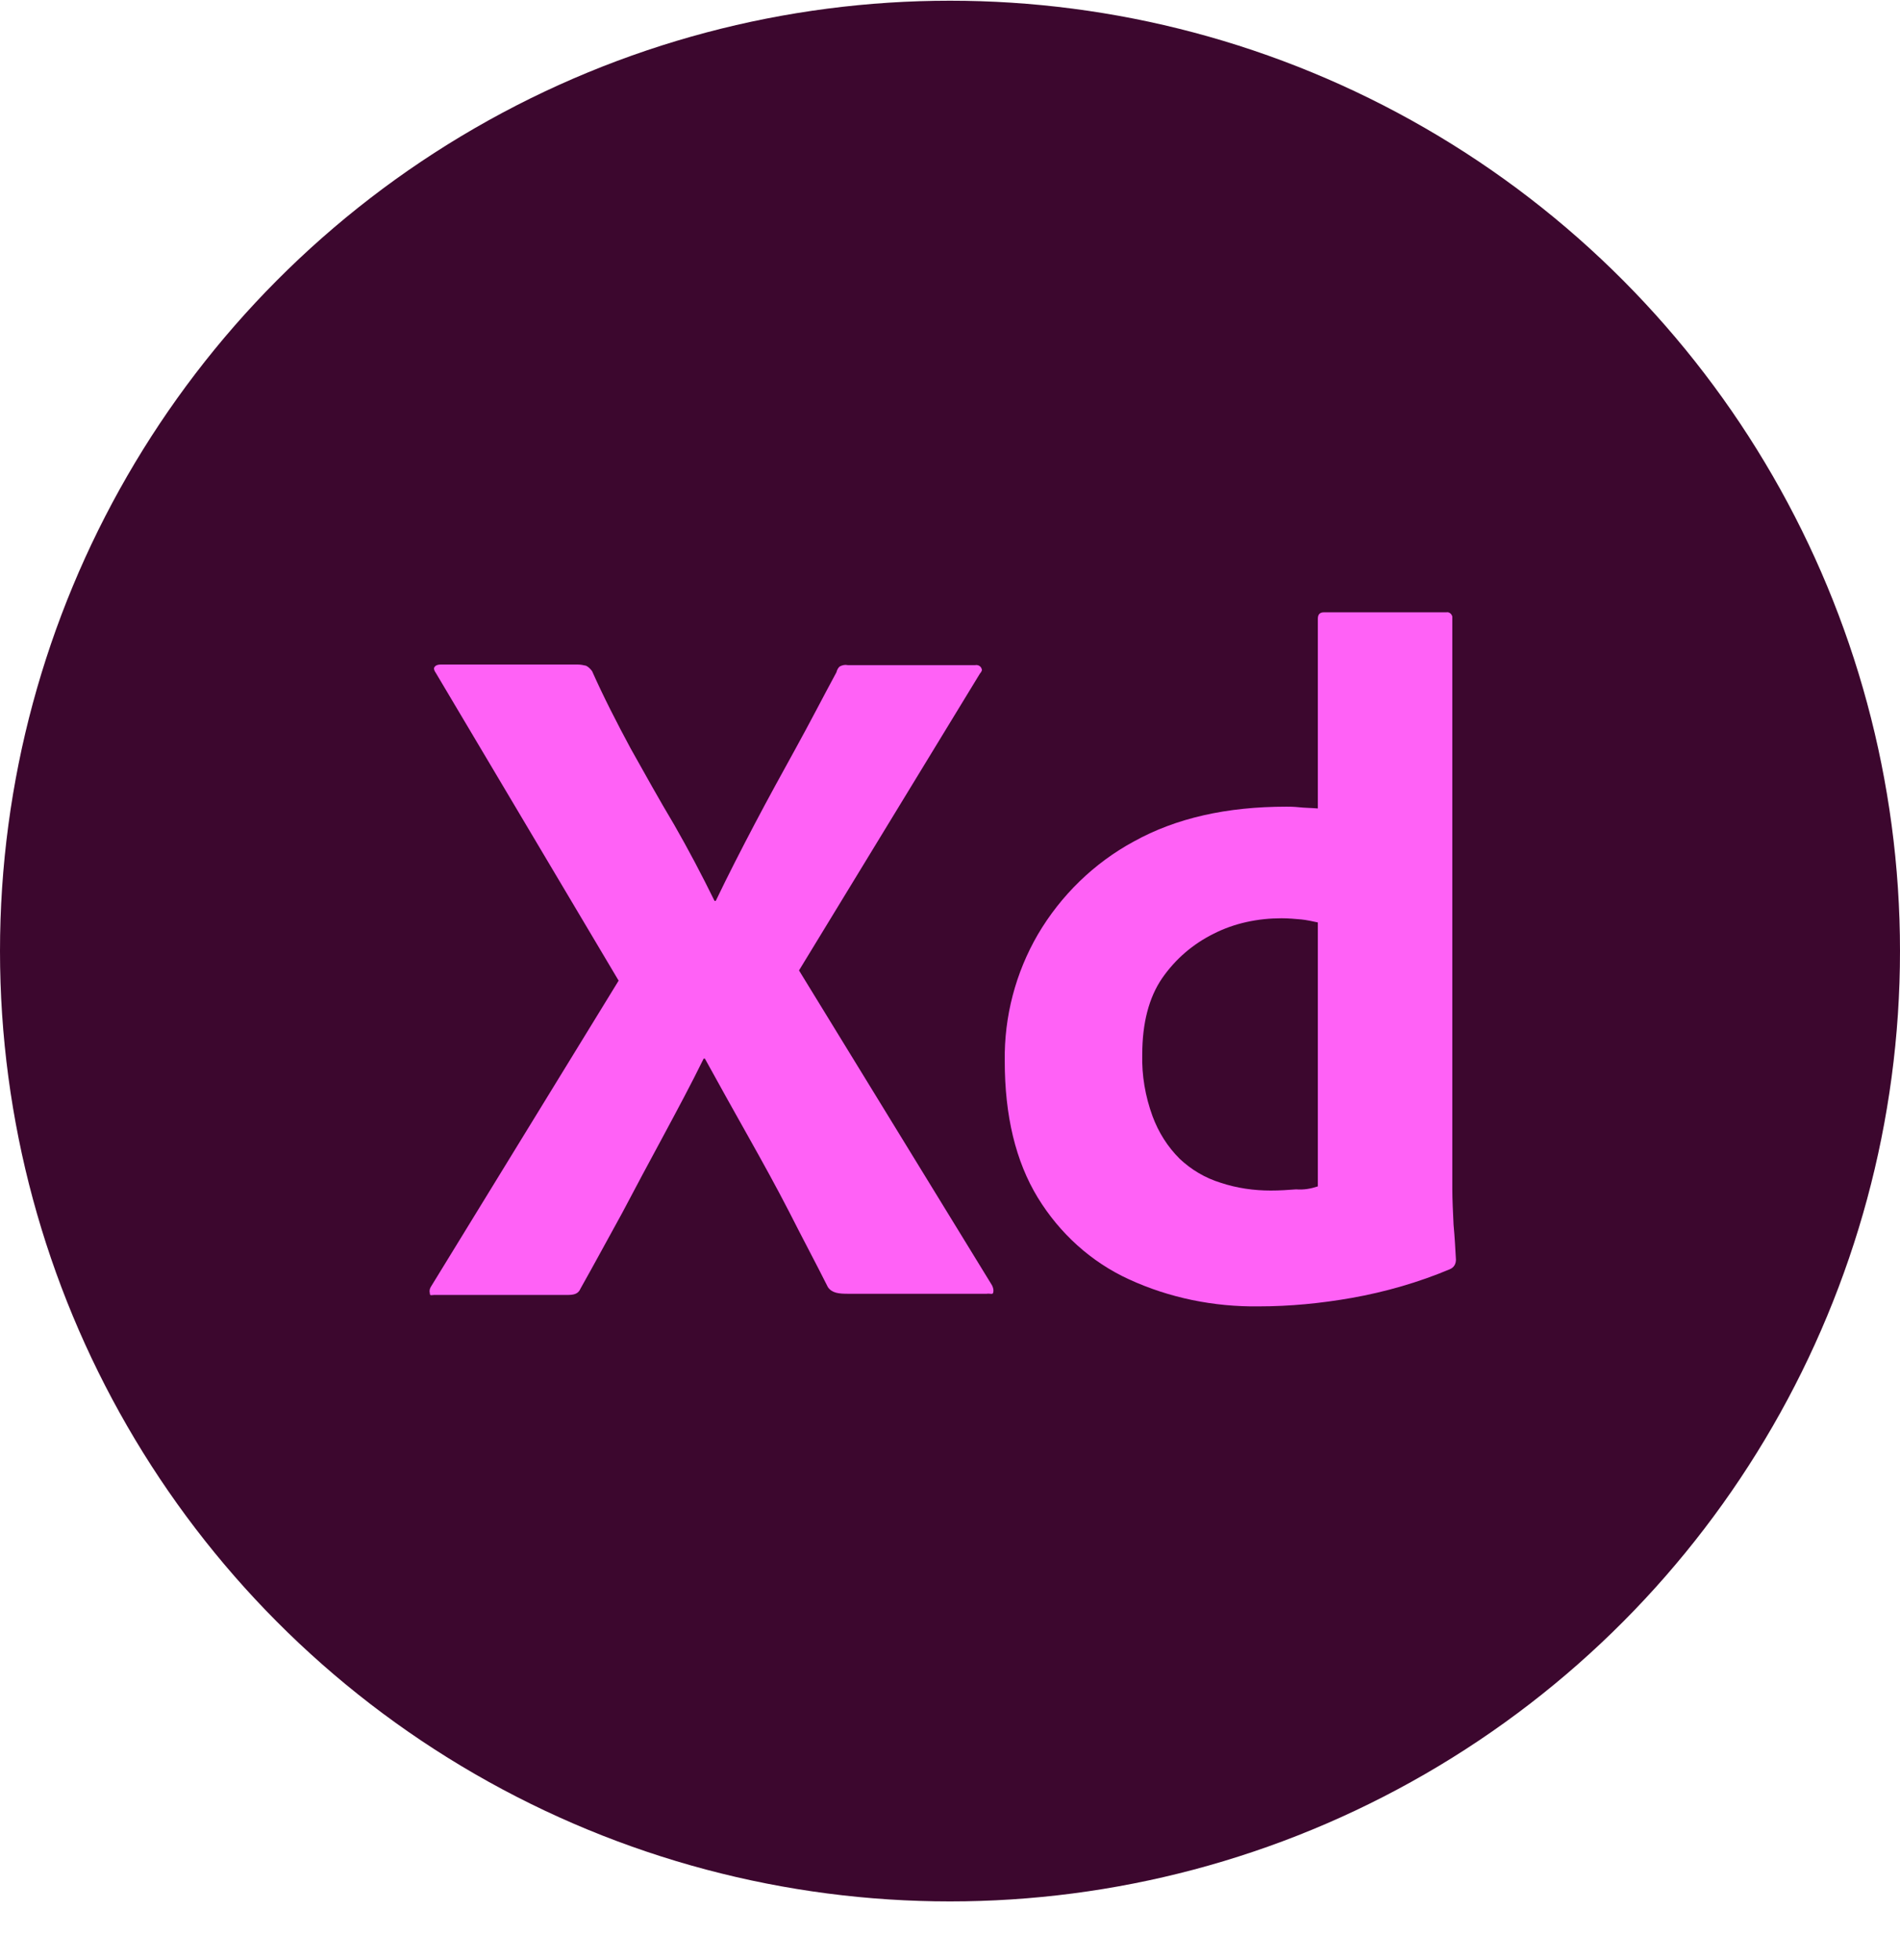
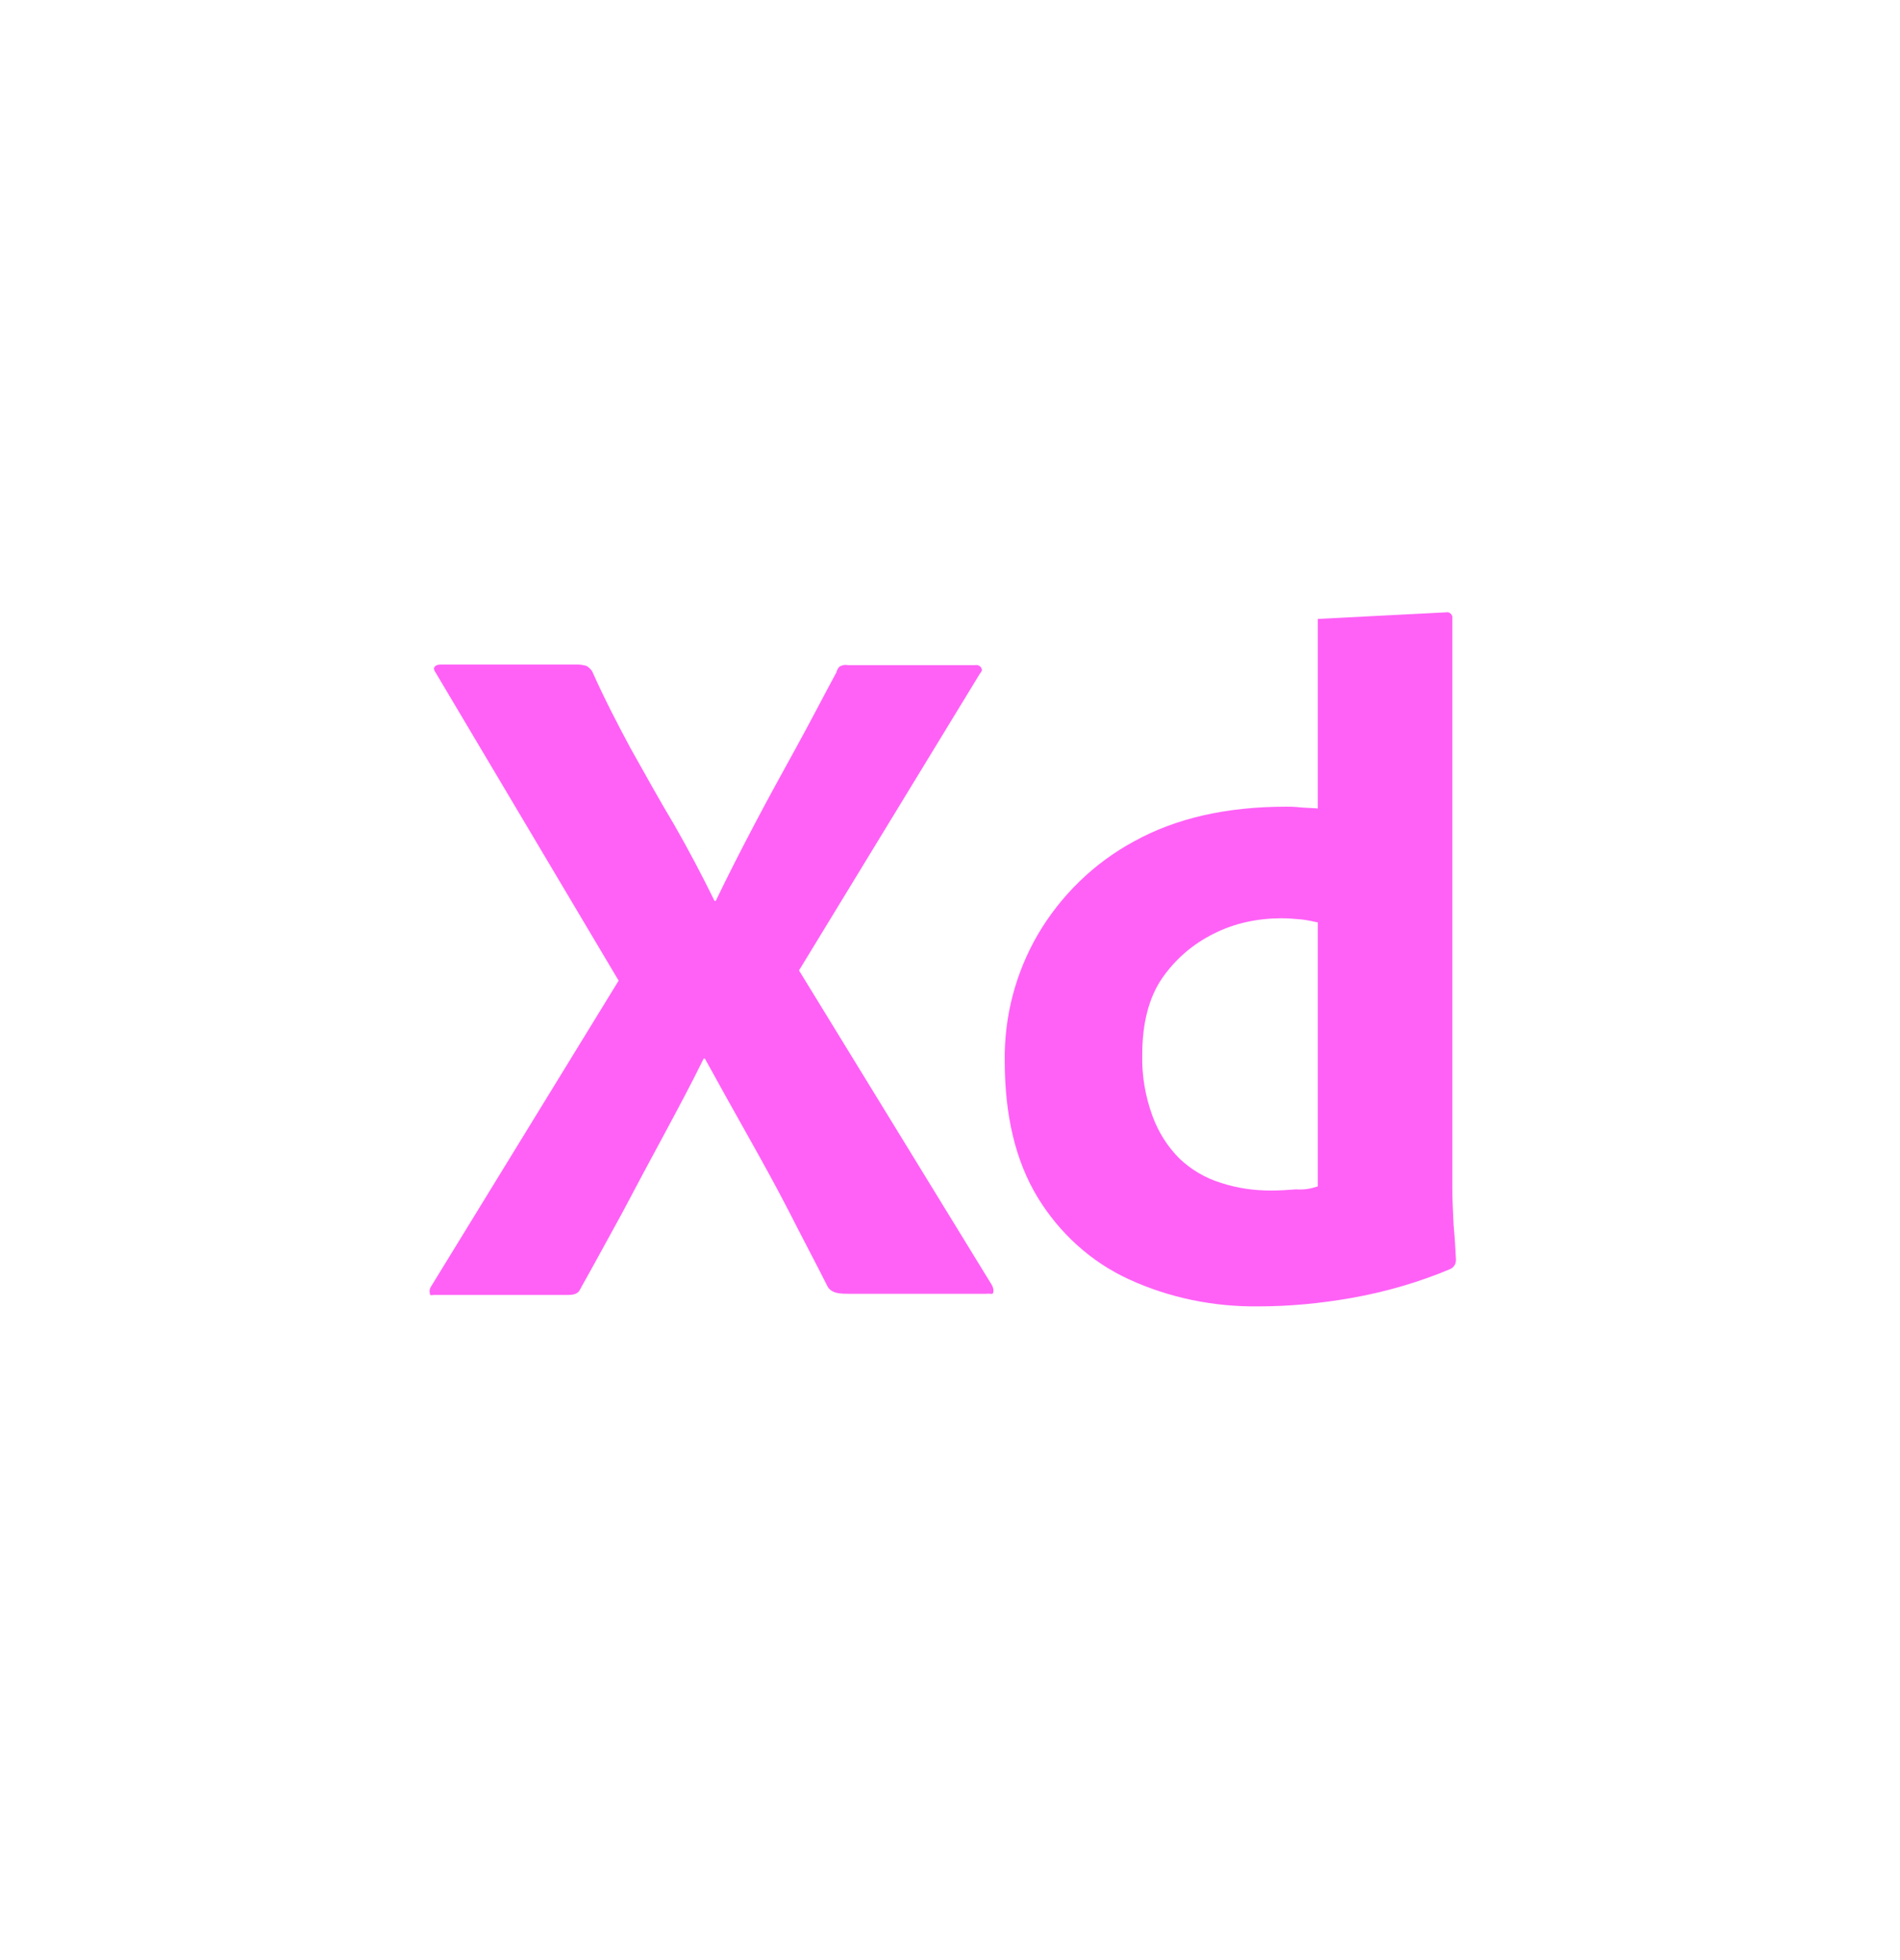
<svg xmlns="http://www.w3.org/2000/svg" width="32" height="33" viewBox="0 0 32 33" fill="none">
-   <circle cx="16" cy="16.012" r="16" fill="#3C072E" />
  <path d="M16.505 11.339L13.457 16.338L16.708 21.64C16.728 21.681 16.738 21.721 16.728 21.762C16.718 21.802 16.677 21.772 16.617 21.782L14.29 21.782C14.127 21.782 14.015 21.772 13.944 21.671C13.731 21.247 13.508 20.832 13.294 20.408C13.081 19.994 12.847 19.57 12.603 19.136C12.359 18.702 12.116 18.267 11.872 17.823L11.851 17.823C11.638 18.257 11.404 18.692 11.171 19.126C10.937 19.56 10.703 19.994 10.48 20.419C10.246 20.843 10.012 21.277 9.779 21.691C9.738 21.792 9.657 21.802 9.545 21.802L7.31 21.802C7.269 21.802 7.239 21.822 7.239 21.772C7.228 21.731 7.239 21.691 7.259 21.661L10.419 16.51L7.34 11.329C7.31 11.289 7.3 11.248 7.32 11.228C7.34 11.198 7.381 11.188 7.421 11.188L9.728 11.188C9.779 11.188 9.829 11.198 9.87 11.208C9.911 11.228 9.941 11.258 9.972 11.299C10.165 11.733 10.388 12.167 10.622 12.602C10.866 13.036 11.1 13.46 11.354 13.884C11.597 14.308 11.821 14.733 12.034 15.167L12.055 15.167C12.268 14.723 12.492 14.288 12.715 13.864C12.938 13.44 13.172 13.016 13.406 12.591C13.64 12.167 13.863 11.733 14.087 11.319C14.097 11.279 14.117 11.238 14.148 11.218C14.188 11.198 14.229 11.188 14.28 11.198L16.424 11.198C16.474 11.188 16.525 11.218 16.535 11.268C16.546 11.279 16.525 11.319 16.505 11.339Z" fill="#FF61F6" />
-   <path d="M21.199 21.994C20.447 22.004 19.695 21.852 19.015 21.539C18.374 21.246 17.846 20.762 17.48 20.166C17.104 19.55 16.922 18.782 16.922 17.863C16.911 17.116 17.104 16.378 17.48 15.732C17.866 15.076 18.425 14.53 19.096 14.167C19.807 13.773 20.66 13.581 21.666 13.581C21.717 13.581 21.788 13.581 21.88 13.591C21.971 13.601 22.073 13.601 22.195 13.611L22.195 10.42C22.195 10.349 22.225 10.309 22.296 10.309L24.359 10.309C24.41 10.299 24.45 10.339 24.46 10.38L24.46 20.014C24.46 20.196 24.471 20.398 24.481 20.62C24.501 20.832 24.511 21.034 24.521 21.206C24.521 21.277 24.491 21.337 24.42 21.368C23.892 21.59 23.333 21.751 22.764 21.852C22.245 21.943 21.727 21.994 21.199 21.994ZM22.195 19.974L22.195 15.53C22.103 15.51 22.012 15.49 21.92 15.48C21.809 15.47 21.697 15.46 21.585 15.46C21.189 15.46 20.793 15.54 20.437 15.722C20.091 15.894 19.797 16.146 19.573 16.469C19.35 16.793 19.238 17.227 19.238 17.752C19.228 18.105 19.289 18.459 19.411 18.792C19.512 19.065 19.665 19.307 19.868 19.509C20.061 19.691 20.295 19.832 20.559 19.913C20.833 20.004 21.118 20.044 21.402 20.044C21.555 20.044 21.697 20.034 21.829 20.024C21.961 20.034 22.073 20.014 22.195 19.974Z" fill="#FF61F6" />
+   <path d="M21.199 21.994C20.447 22.004 19.695 21.852 19.015 21.539C18.374 21.246 17.846 20.762 17.48 20.166C17.104 19.55 16.922 18.782 16.922 17.863C16.911 17.116 17.104 16.378 17.48 15.732C17.866 15.076 18.425 14.53 19.096 14.167C19.807 13.773 20.66 13.581 21.666 13.581C21.717 13.581 21.788 13.581 21.88 13.591C21.971 13.601 22.073 13.601 22.195 13.611L22.195 10.42L24.359 10.309C24.41 10.299 24.45 10.339 24.46 10.38L24.46 20.014C24.46 20.196 24.471 20.398 24.481 20.62C24.501 20.832 24.511 21.034 24.521 21.206C24.521 21.277 24.491 21.337 24.42 21.368C23.892 21.59 23.333 21.751 22.764 21.852C22.245 21.943 21.727 21.994 21.199 21.994ZM22.195 19.974L22.195 15.53C22.103 15.51 22.012 15.49 21.92 15.48C21.809 15.47 21.697 15.46 21.585 15.46C21.189 15.46 20.793 15.54 20.437 15.722C20.091 15.894 19.797 16.146 19.573 16.469C19.35 16.793 19.238 17.227 19.238 17.752C19.228 18.105 19.289 18.459 19.411 18.792C19.512 19.065 19.665 19.307 19.868 19.509C20.061 19.691 20.295 19.832 20.559 19.913C20.833 20.004 21.118 20.044 21.402 20.044C21.555 20.044 21.697 20.034 21.829 20.024C21.961 20.034 22.073 20.014 22.195 19.974Z" fill="#FF61F6" />
</svg>